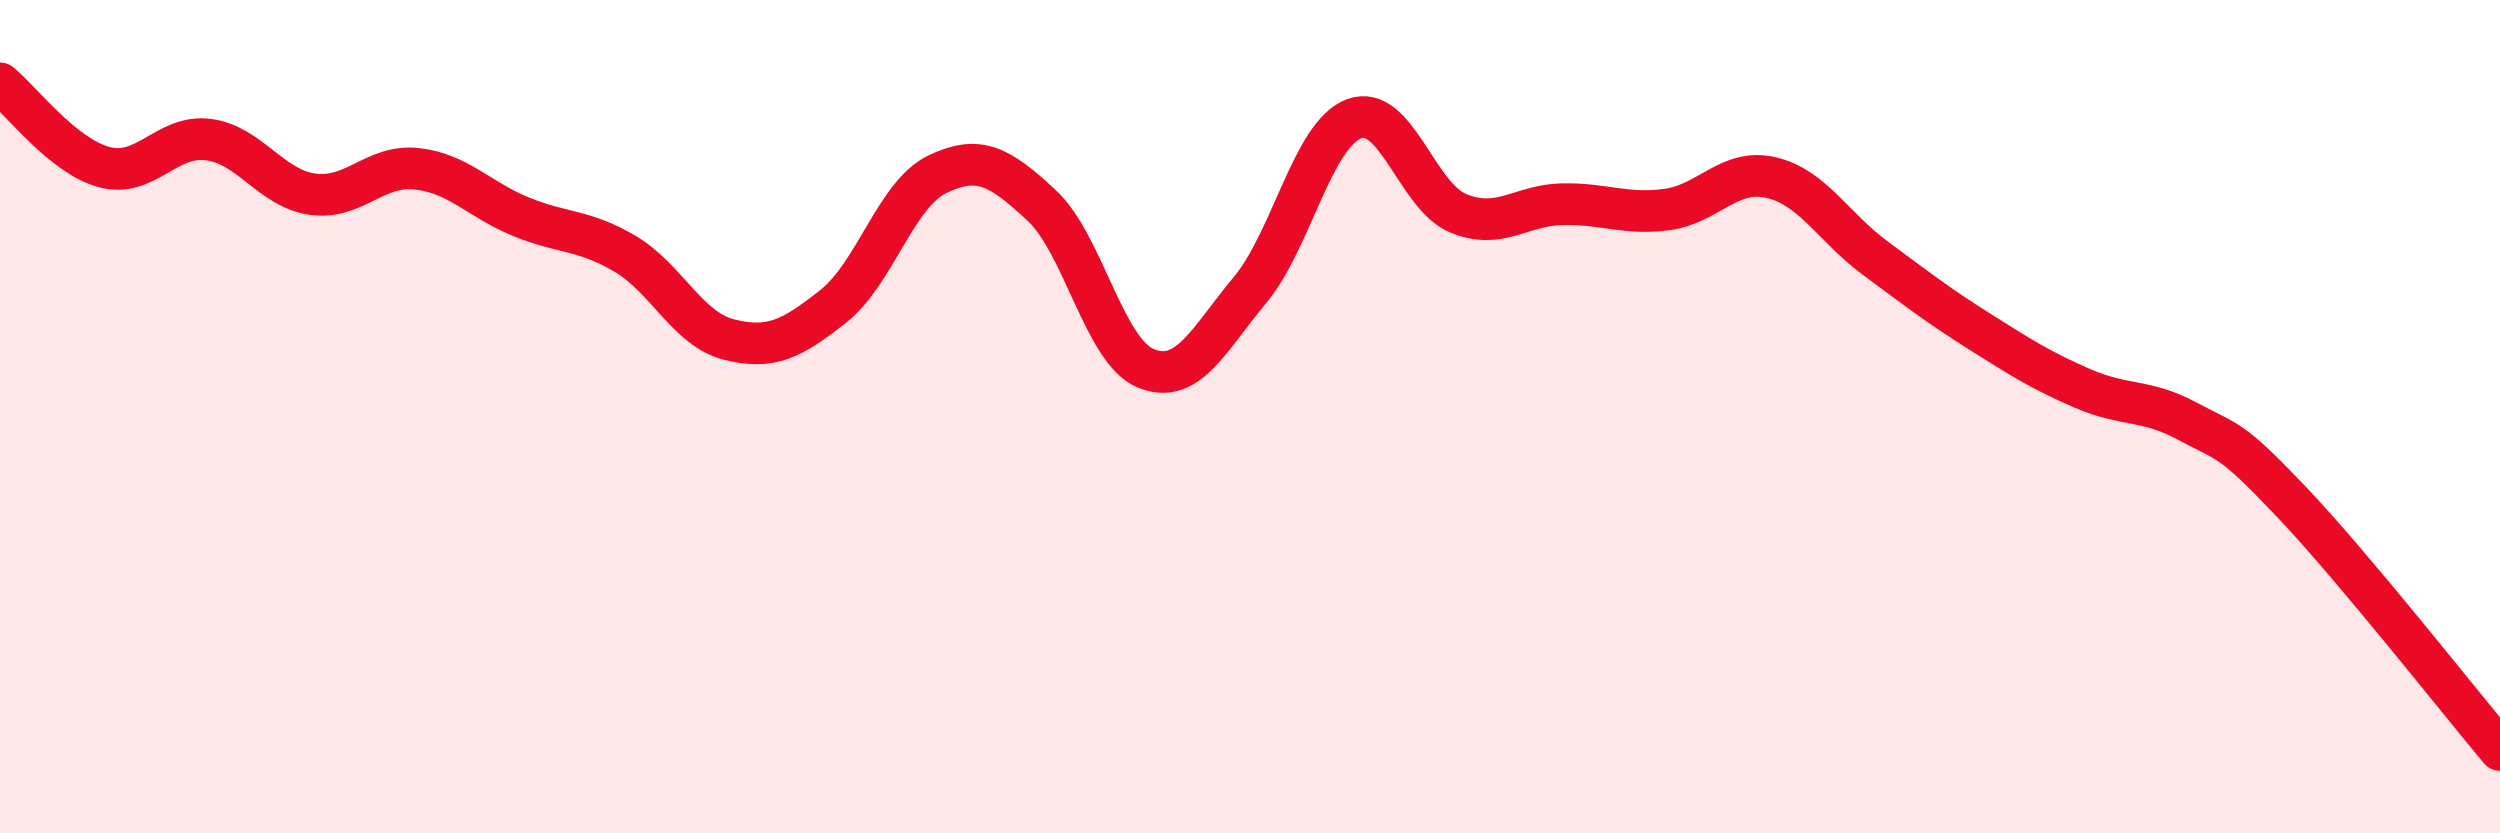
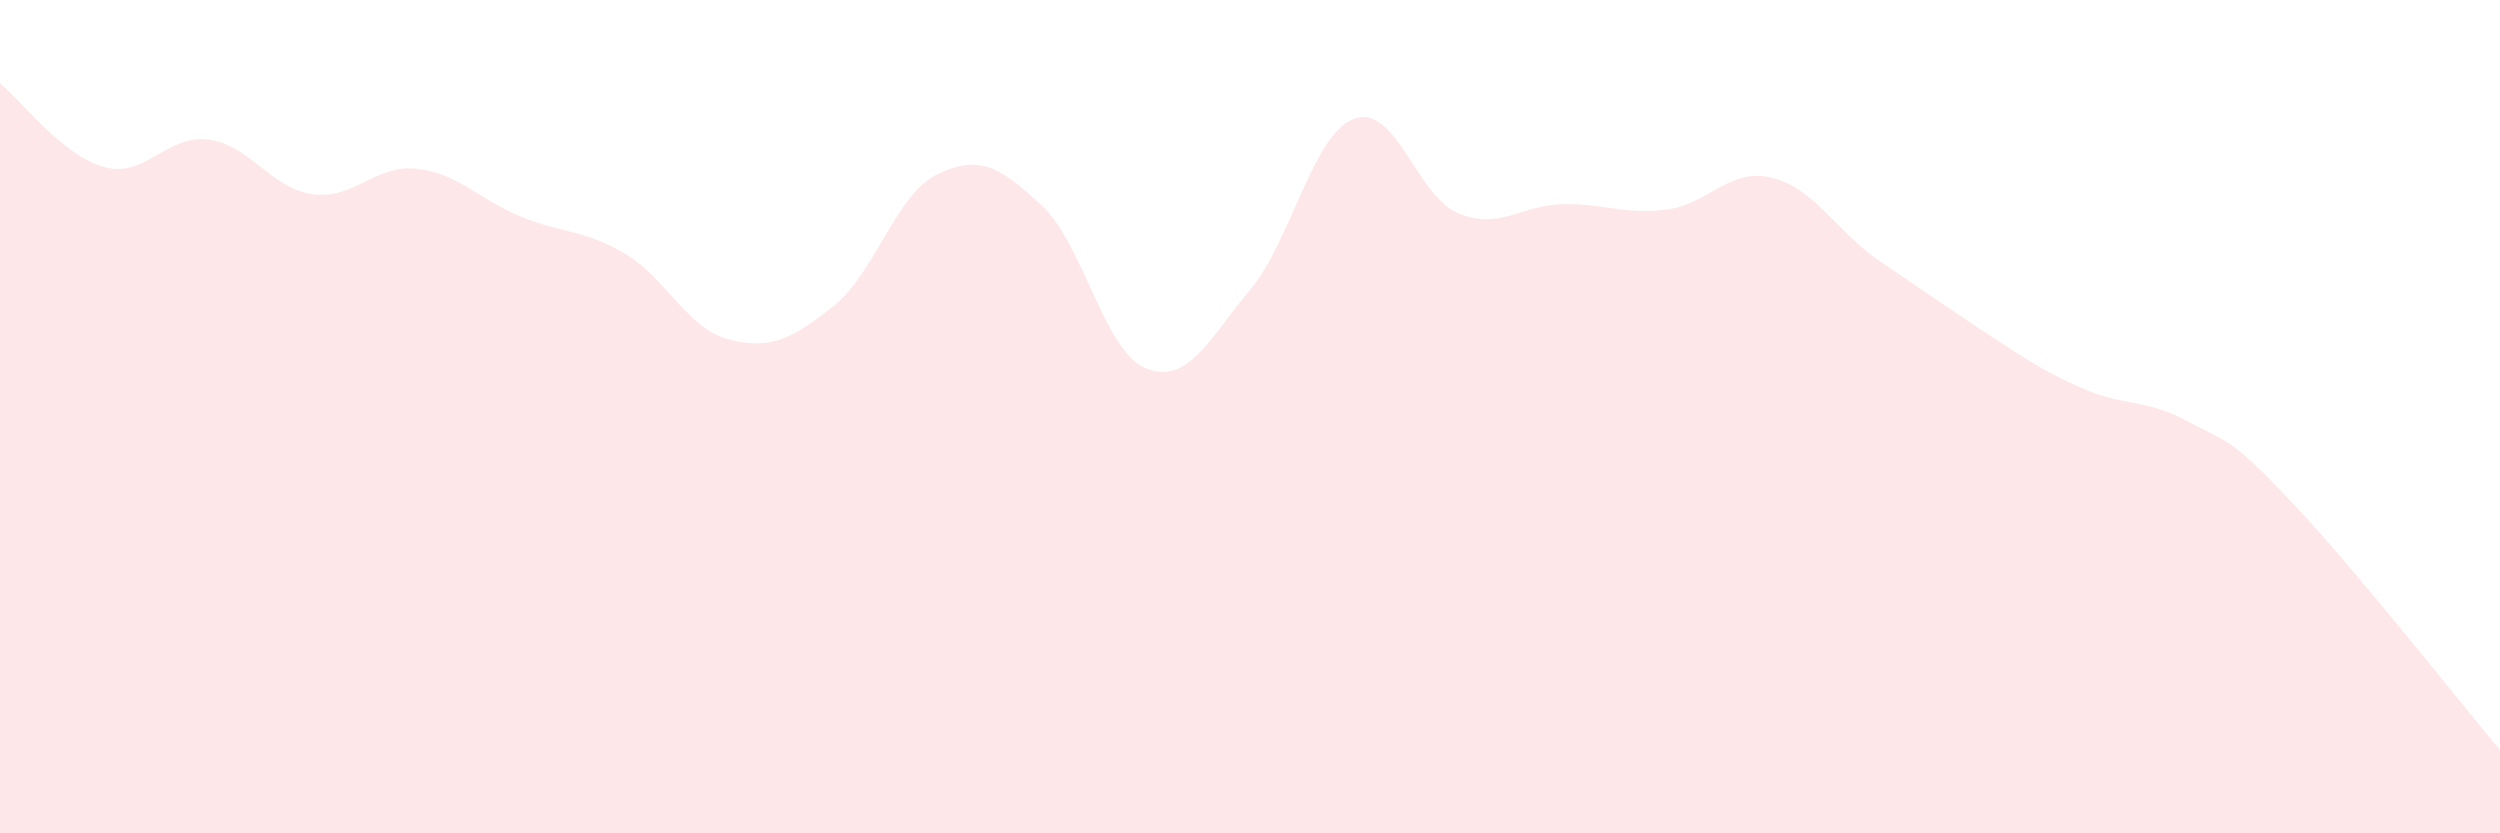
<svg xmlns="http://www.w3.org/2000/svg" width="60" height="20" viewBox="0 0 60 20">
-   <path d="M 0,2 C 0.5,2.4 1.5,3.74 2.5,4.01 C 3.5,4.28 4,3.22 5,3.35 C 6,3.48 6.5,4.52 7.5,4.66 C 8.5,4.8 9,3.94 10,4.05 C 11,4.16 11.5,4.79 12.5,5.2 C 13.5,5.61 14,5.5 15,6.09 C 16,6.68 16.5,7.9 17.5,8.15 C 18.5,8.4 19,8.14 20,7.35 C 21,6.56 21.5,4.66 22.5,4.18 C 23.5,3.7 24,4 25,4.93 C 26,5.86 26.5,8.43 27.5,8.84 C 28.5,9.25 29,8.16 30,6.96 C 31,5.76 31.5,3.22 32.5,2.85 C 33.5,2.48 34,4.71 35,5.12 C 36,5.53 36.5,4.92 37.5,4.9 C 38.5,4.88 39,5.16 40,5.03 C 41,4.9 41.5,4.03 42.5,4.26 C 43.5,4.49 44,5.45 45,6.19 C 46,6.93 46.5,7.32 47.5,7.95 C 48.5,8.58 49,8.9 50,9.33 C 51,9.76 51.5,9.57 52.5,10.11 C 53.5,10.65 53.5,10.47 55,12.05 C 56.5,13.63 59,16.81 60,18L60 20L0 20Z" fill="#EB0A25" opacity="0.1" stroke-linecap="round" stroke-linejoin="round" />
-   <path d="M 0,2 C 0.5,2.4 1.5,3.74 2.5,4.01 C 3.5,4.28 4,3.22 5,3.35 C 6,3.48 6.5,4.52 7.5,4.66 C 8.5,4.8 9,3.94 10,4.05 C 11,4.16 11.5,4.79 12.5,5.2 C 13.5,5.61 14,5.5 15,6.09 C 16,6.68 16.5,7.9 17.5,8.15 C 18.5,8.4 19,8.14 20,7.35 C 21,6.56 21.5,4.66 22.5,4.18 C 23.5,3.7 24,4 25,4.93 C 26,5.86 26.5,8.43 27.5,8.84 C 28.5,9.25 29,8.16 30,6.96 C 31,5.76 31.5,3.22 32.5,2.85 C 33.5,2.48 34,4.71 35,5.12 C 36,5.53 36.5,4.92 37.5,4.9 C 38.5,4.88 39,5.16 40,5.03 C 41,4.9 41.5,4.03 42.5,4.26 C 43.5,4.49 44,5.45 45,6.19 C 46,6.93 46.5,7.32 47.5,7.95 C 48.5,8.58 49,8.9 50,9.33 C 51,9.76 51.5,9.57 52.5,10.11 C 53.5,10.65 53.5,10.47 55,12.05 C 56.5,13.63 59,16.81 60,18" stroke="#EB0A25" stroke-width="1" fill="none" stroke-linecap="round" stroke-linejoin="round" />
+   <path d="M 0,2 C 0.5,2.4 1.5,3.74 2.5,4.01 C 3.5,4.28 4,3.22 5,3.35 C 6,3.48 6.5,4.52 7.5,4.66 C 8.5,4.8 9,3.94 10,4.05 C 11,4.16 11.5,4.79 12.5,5.2 C 13.5,5.61 14,5.5 15,6.09 C 16,6.68 16.5,7.9 17.5,8.15 C 18.5,8.4 19,8.14 20,7.35 C 21,6.56 21.5,4.66 22.5,4.18 C 23.5,3.7 24,4 25,4.93 C 26,5.86 26.5,8.43 27.5,8.84 C 28.5,9.25 29,8.16 30,6.96 C 31,5.76 31.5,3.22 32.5,2.85 C 33.5,2.48 34,4.71 35,5.12 C 36,5.53 36.5,4.92 37.5,4.9 C 38.5,4.88 39,5.16 40,5.03 C 41,4.9 41.5,4.03 42.5,4.26 C 43.5,4.49 44,5.45 45,6.19 C 48.5,8.58 49,8.9 50,9.33 C 51,9.76 51.5,9.57 52.5,10.11 C 53.5,10.65 53.5,10.47 55,12.05 C 56.5,13.63 59,16.81 60,18L60 20L0 20Z" fill="#EB0A25" opacity="0.1" stroke-linecap="round" stroke-linejoin="round" />
</svg>